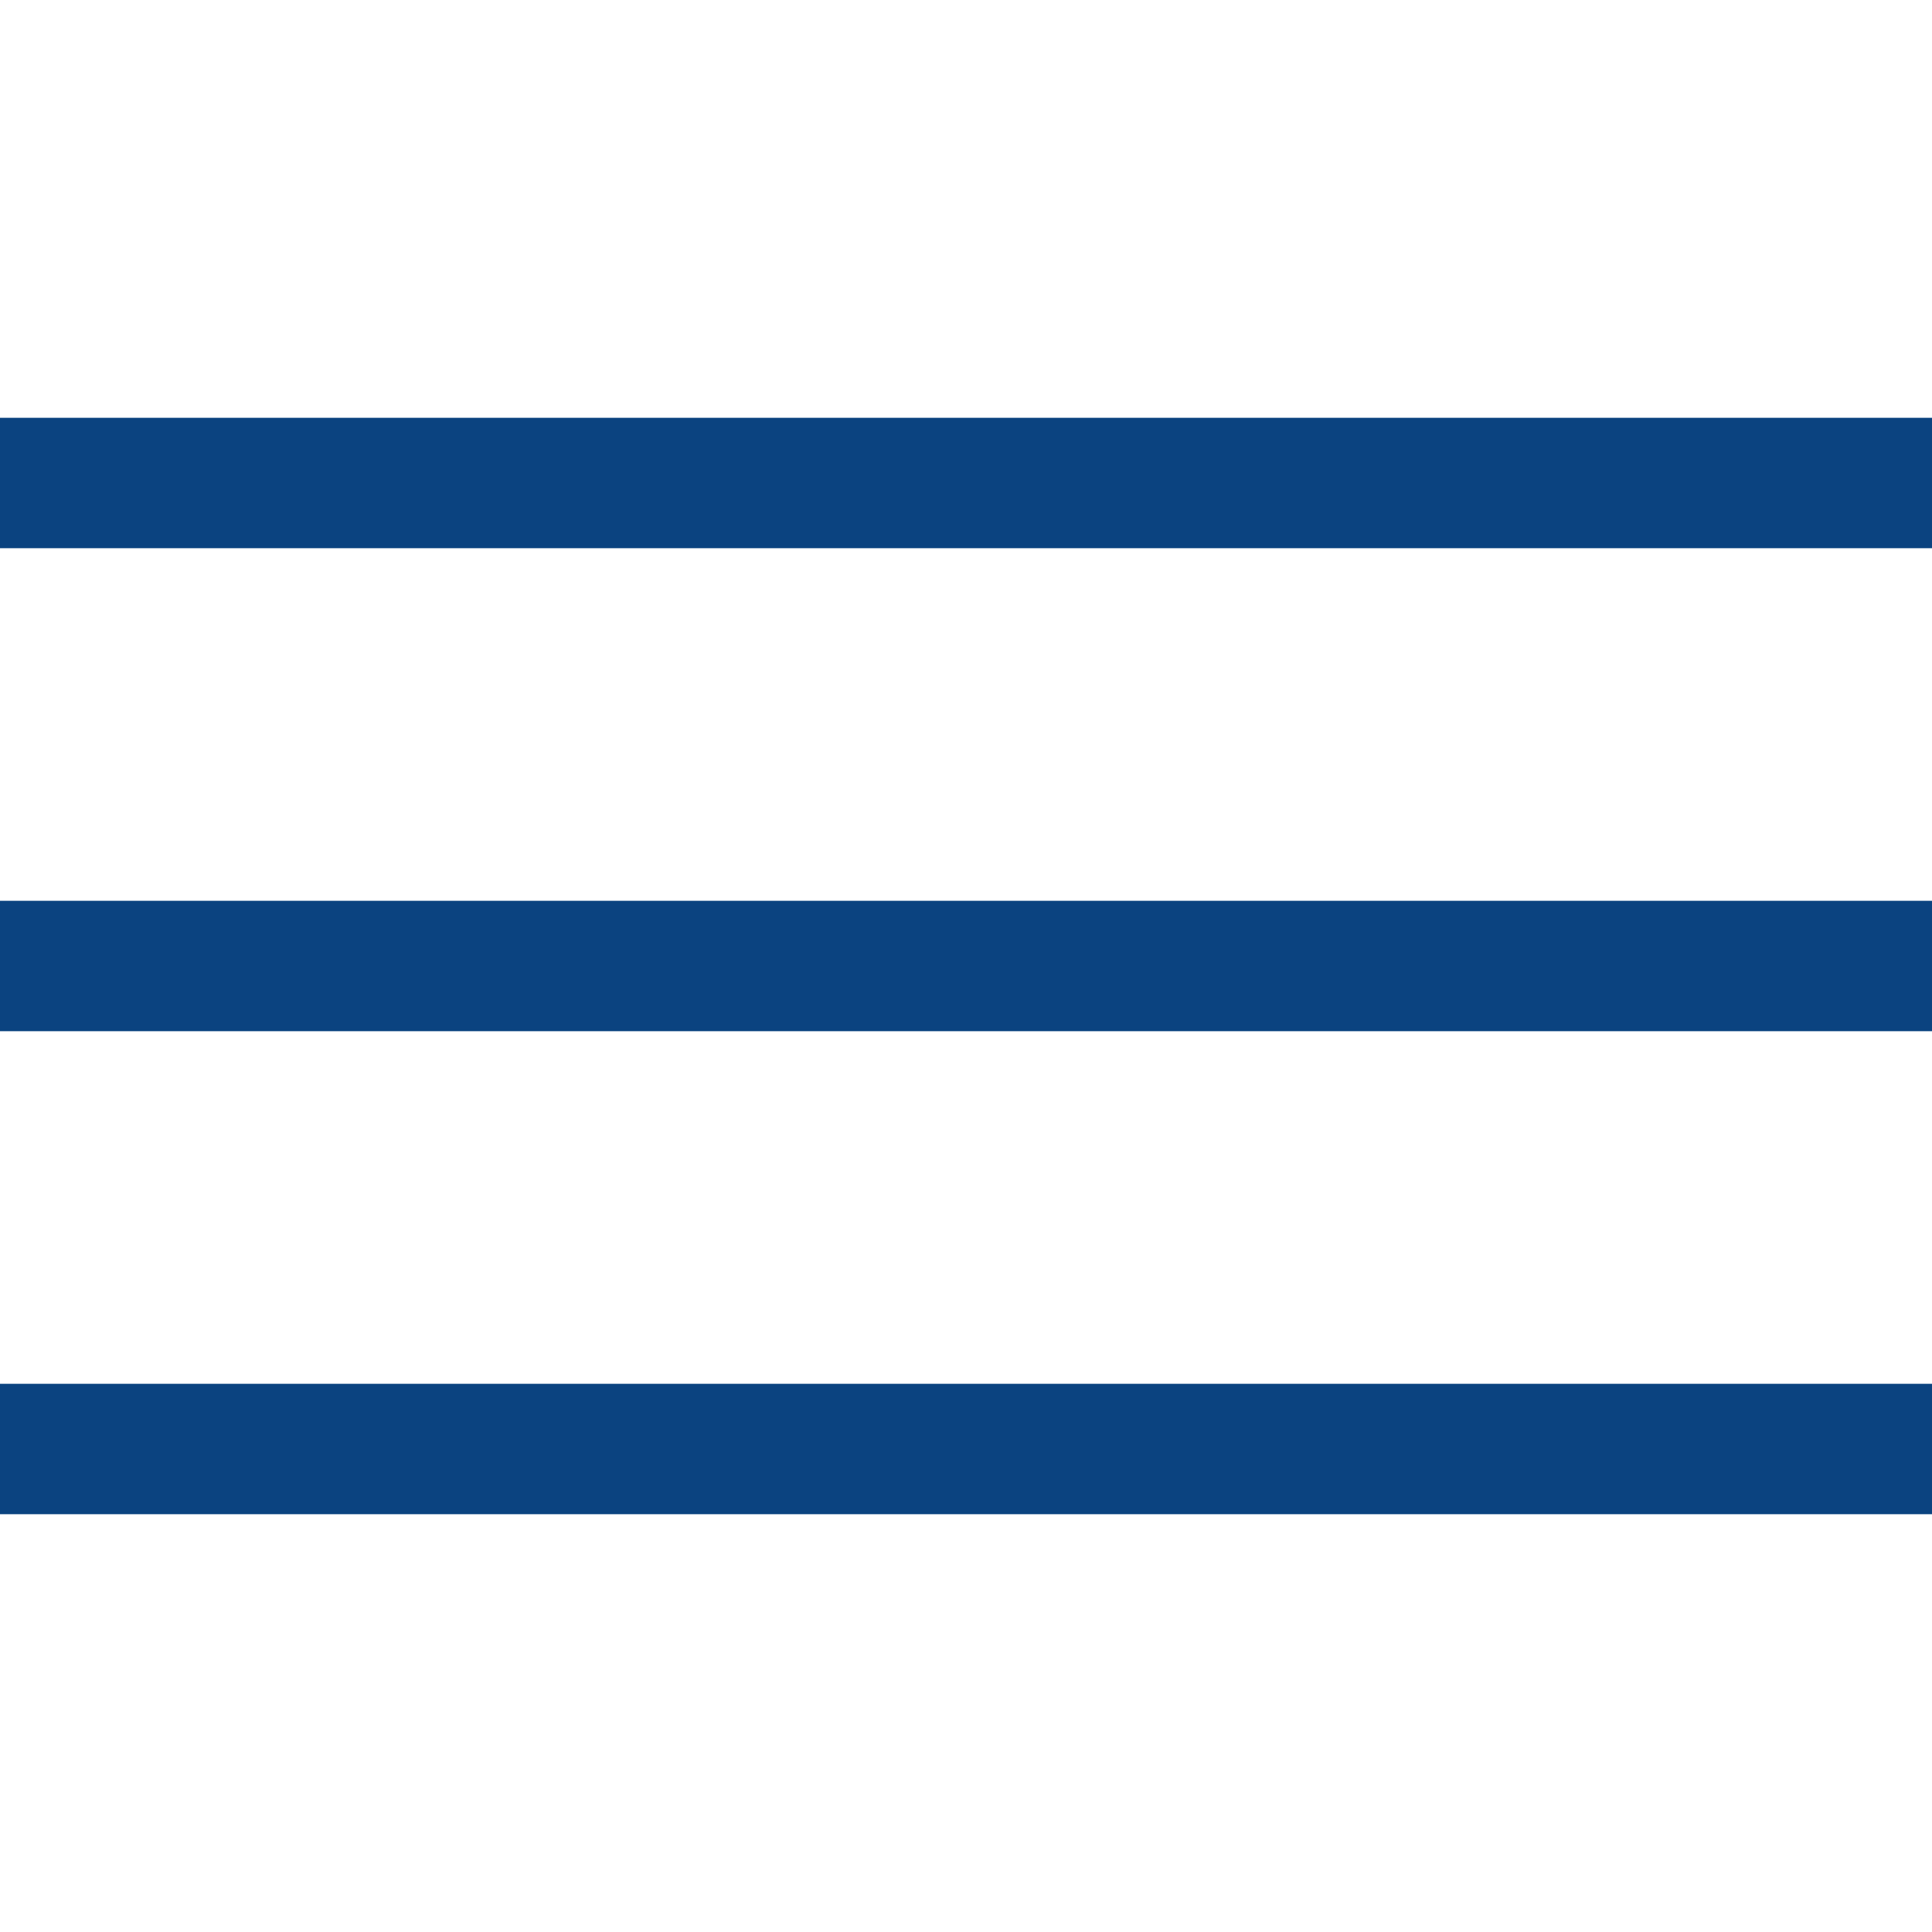
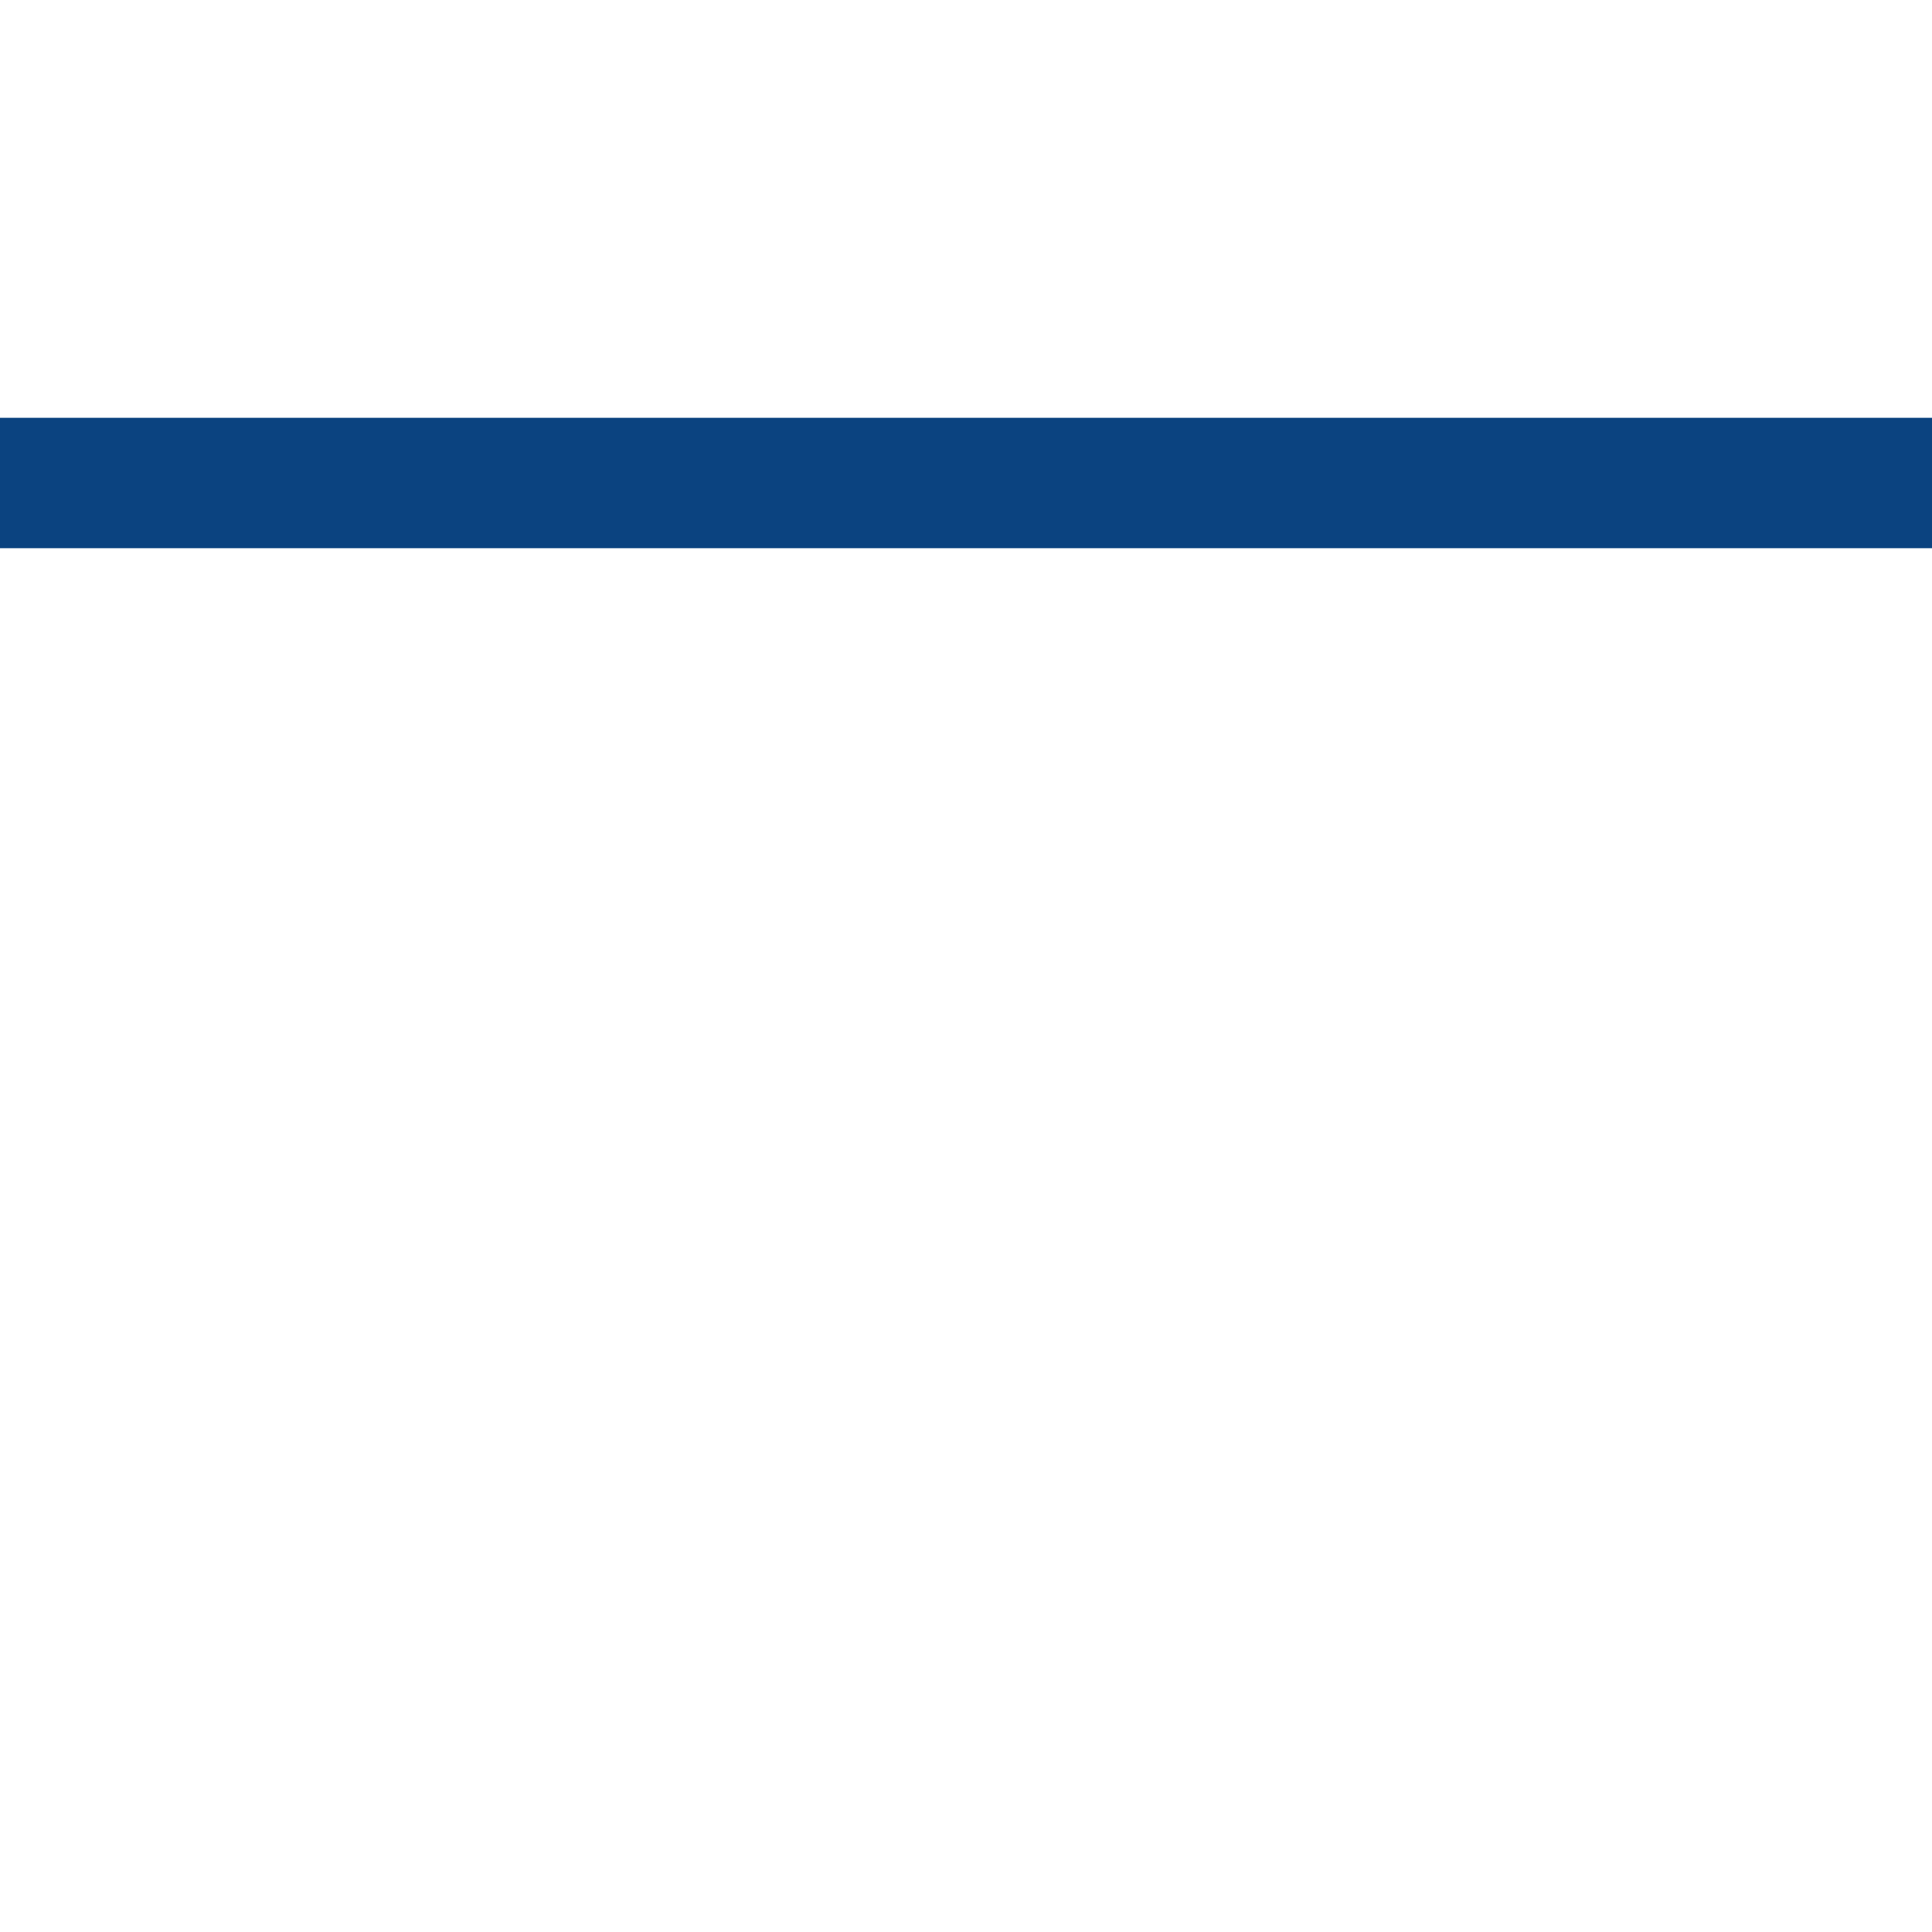
<svg xmlns="http://www.w3.org/2000/svg" version="1.1" x="0px" y="0px" width="20px" height="20px" viewBox="0 -4.325 20 20" enable-background="new 0 -4.325 20 20" xml:space="preserve">
  <defs>
</defs>
  <polygon fill="#0B4380" points="20,1.35 0,1.35 0,0 20,0 20,1.35 " />
-   <polygon fill="#0B4380" points="20,6.35 0,6.35 0,5 20,5 20,6.35 " />
-   <polygon fill="#0B4380" points="20,11.35 0,11.35 0,10 20,10 20,11.35 " />
</svg>